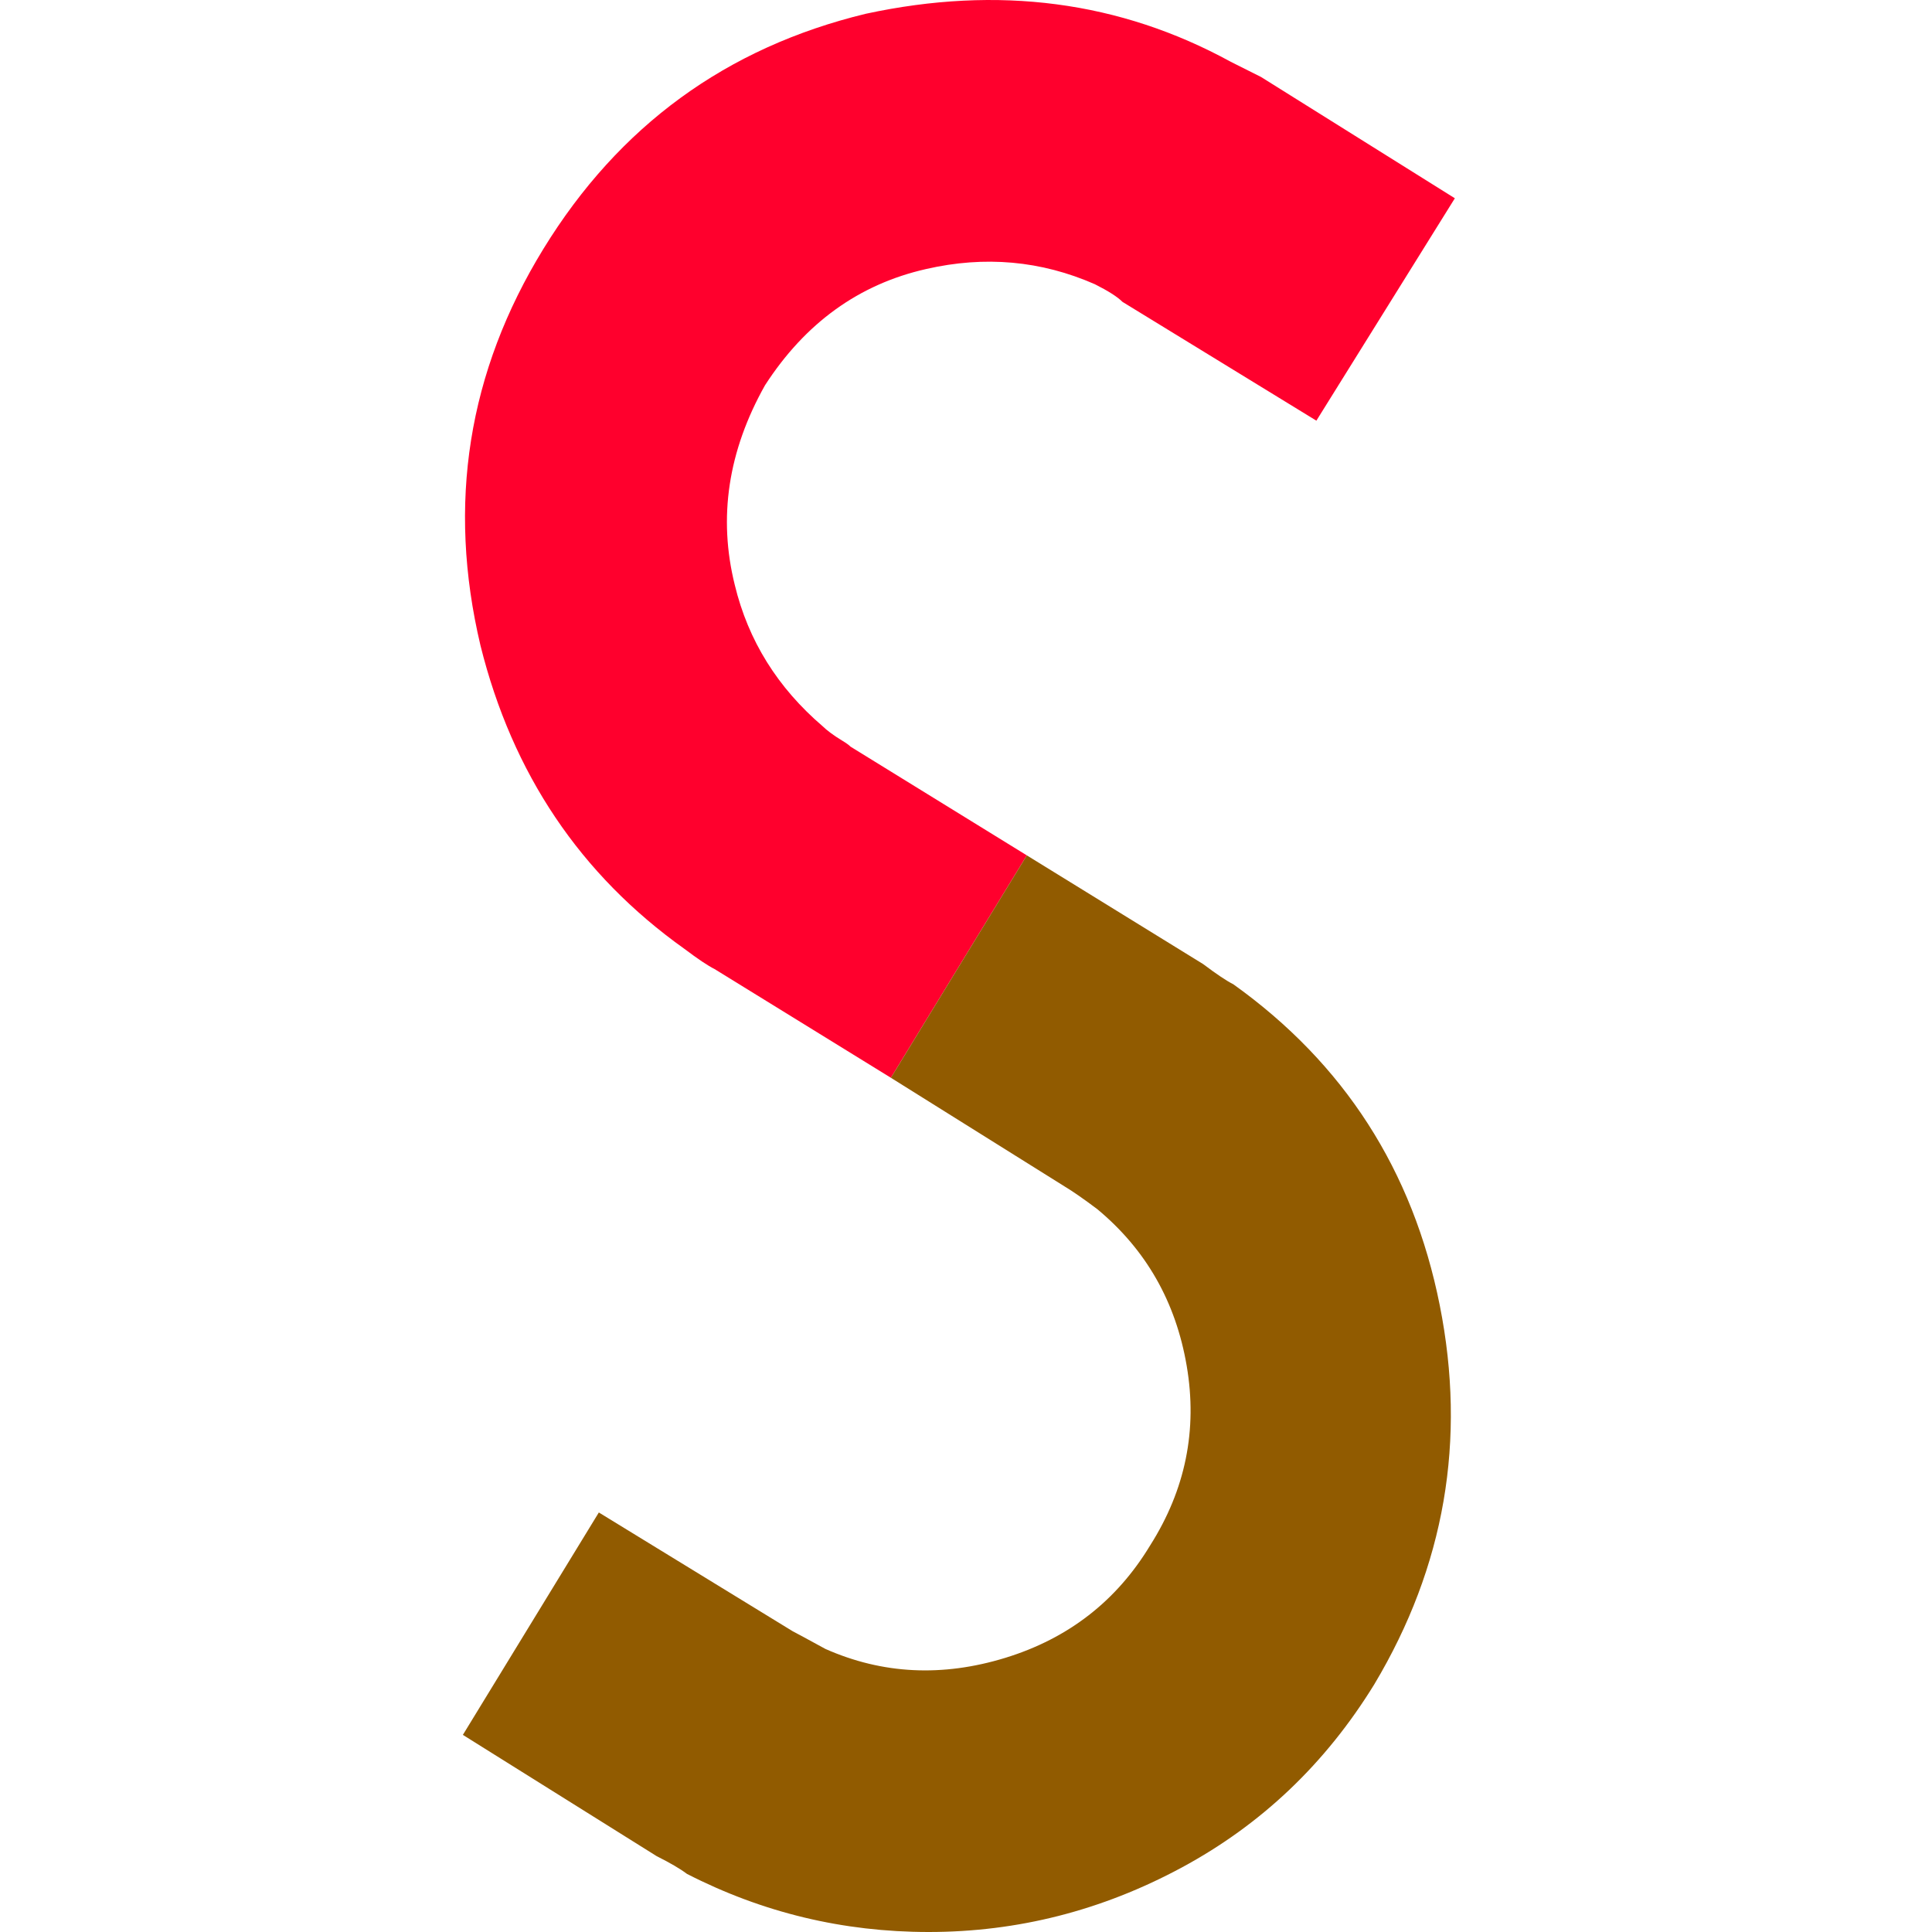
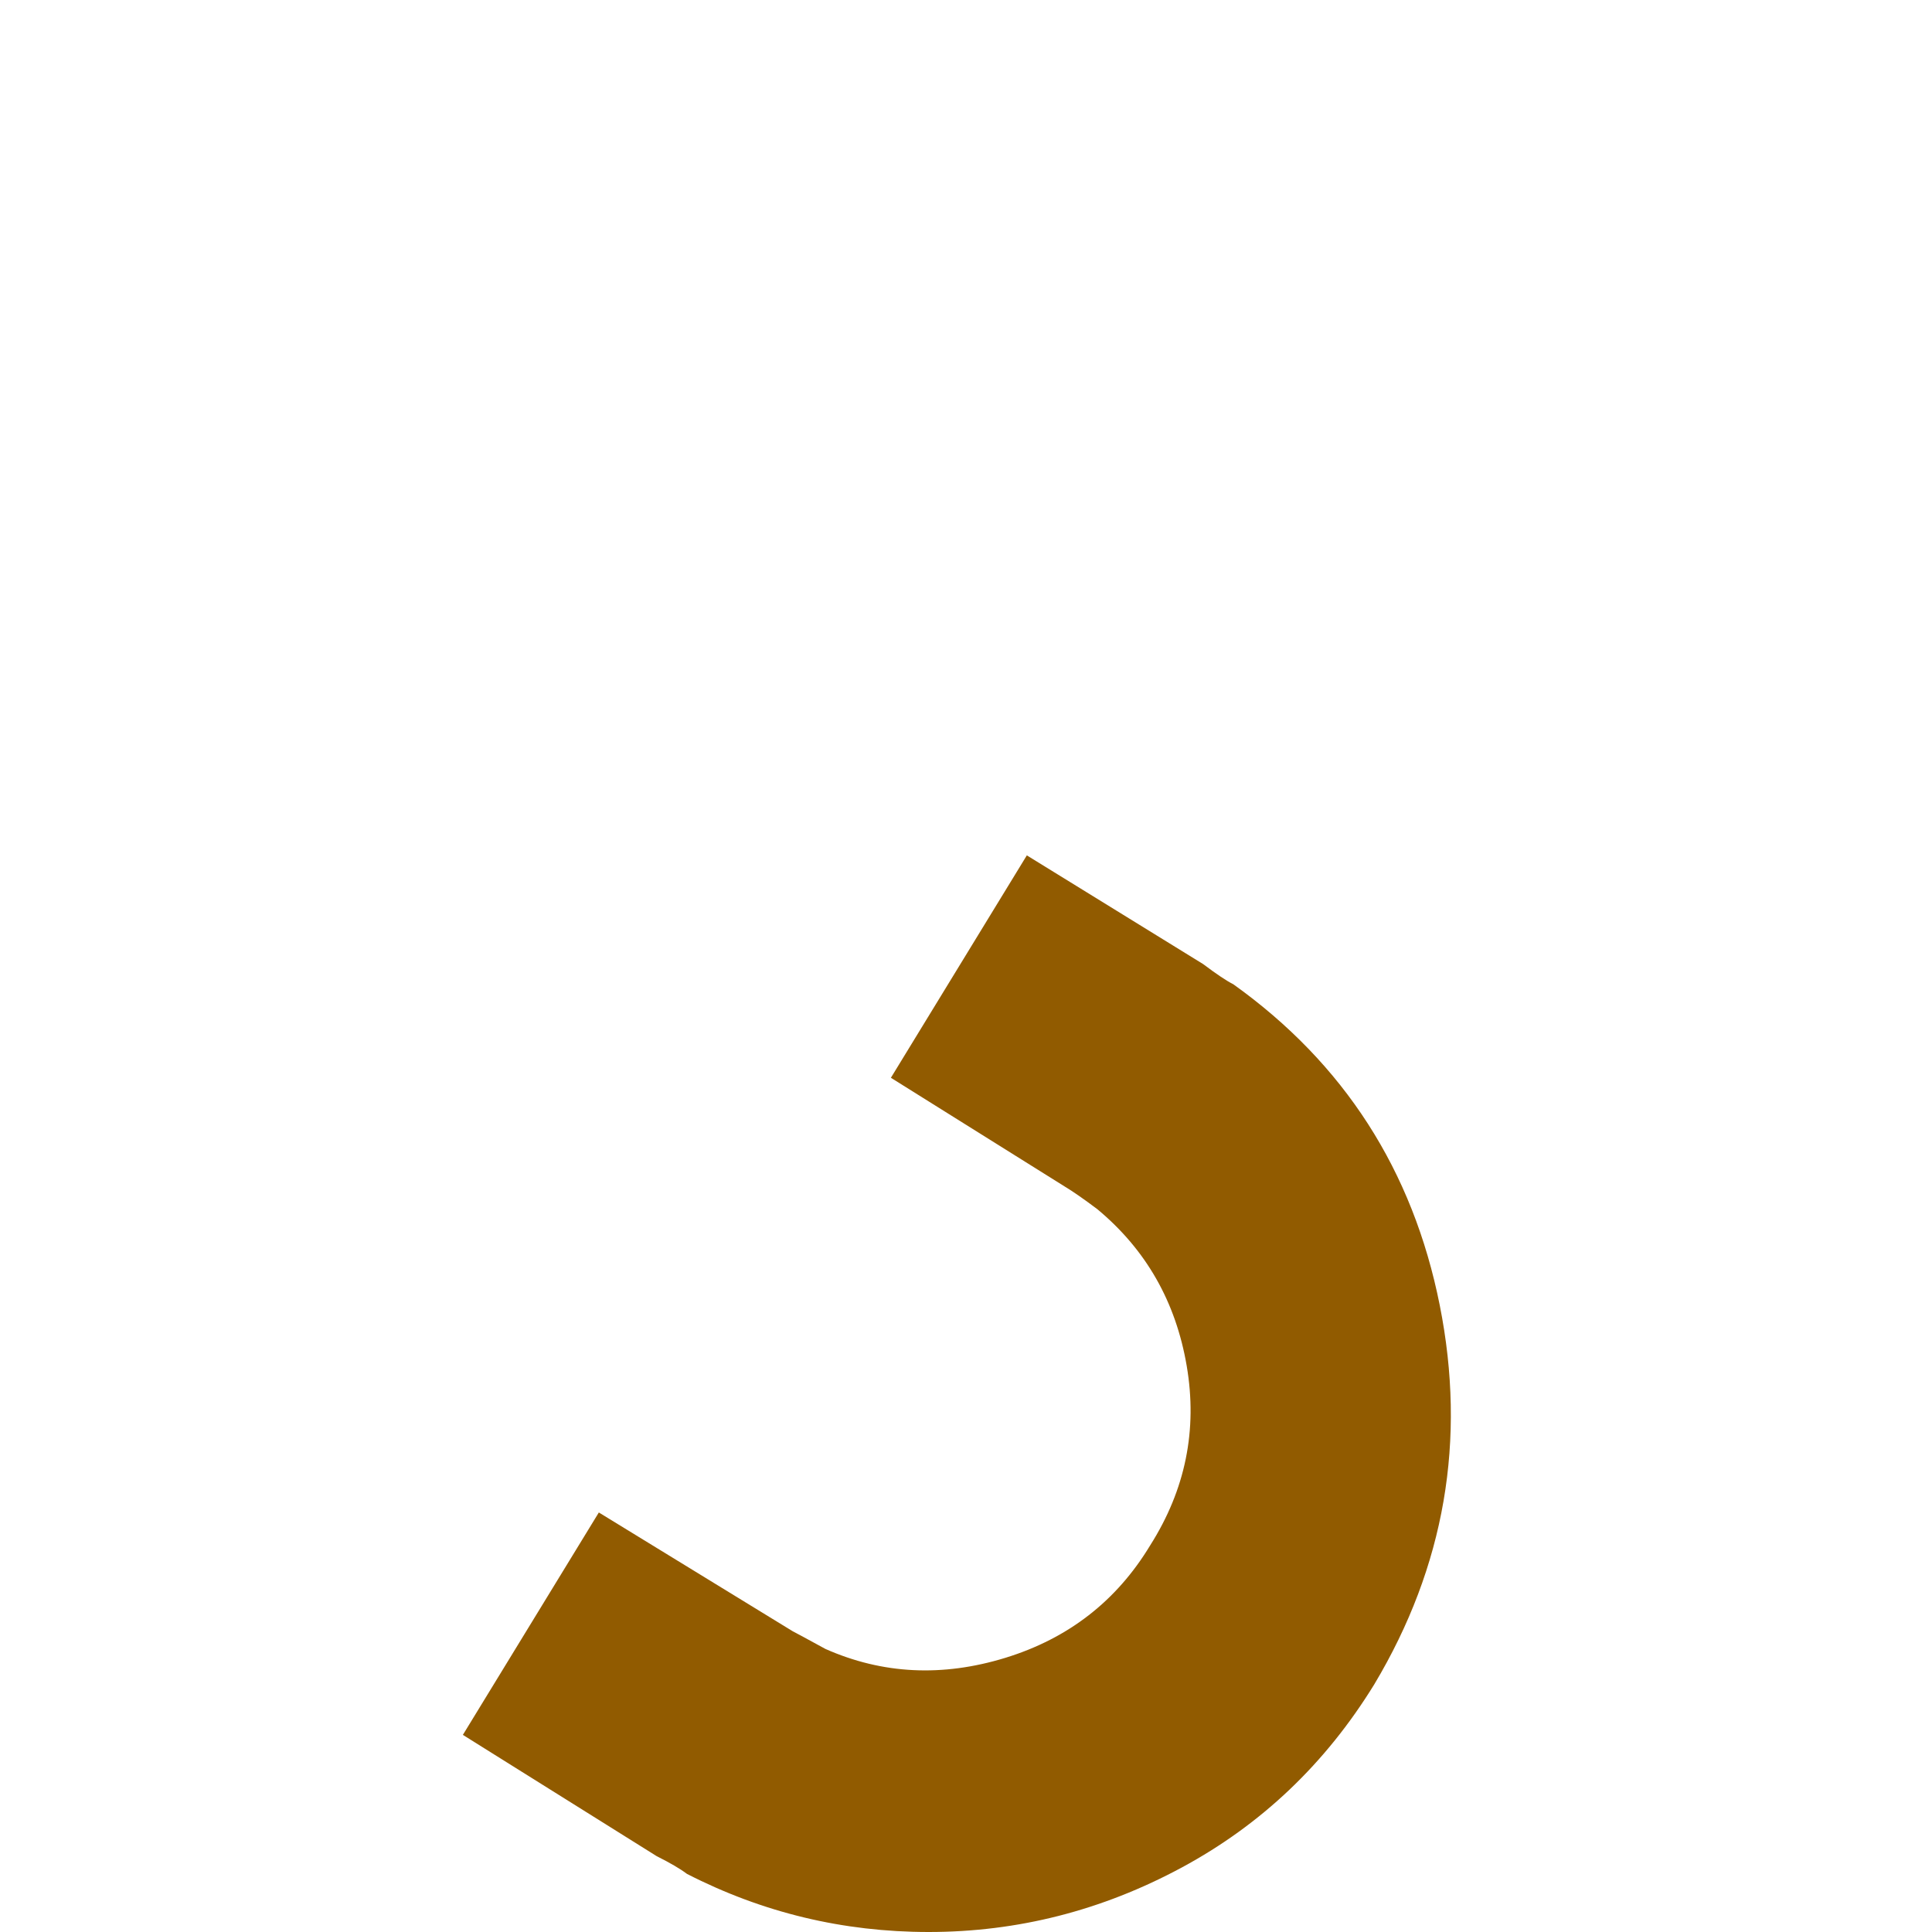
<svg xmlns="http://www.w3.org/2000/svg" width="96px" height="96px" viewBox="0 0 96 96" version="1.1">
  <title>safari-pinned-tab</title>
  <desc>Created with Sketch.</desc>
  <g id="safari-pinned-tab" stroke="none" stroke-width="1" fill="none" fill-rule="evenodd">
    <g id="Group" transform="translate(23, 0)" fill-rule="nonzero">
-       <path d="M19.266,37.103 L28.023,42.503 L21.268,53.554 L12.51,48.154 C12.177,47.987 11.676,47.652 11.009,47.149 C5.838,43.466 2.46,38.443 0.876,32.08 C-0.792,25.047 0.25,18.475 4.003,12.364 C7.756,6.252 13.094,2.359 20.017,0.685 C26.605,-0.738 32.652,0.057 38.157,3.071 L39.658,3.824 L49.291,9.852 L42.41,20.903 L32.777,15.001 C32.527,14.75 32.068,14.457 31.401,14.122 C28.732,12.95 25.938,12.699 23.019,13.368 C19.683,14.122 17.014,16.047 15.012,19.145 C13.178,22.41 12.677,25.717 13.511,29.066 C14.178,31.829 15.638,34.173 17.89,36.098 C17.973,36.182 18.098,36.287 18.265,36.412 C18.432,36.538 18.62,36.663 18.828,36.789 C19.037,36.915 19.183,37.019 19.266,37.103 Z" id="Path" fill="#FF002D" />
      <path d="M38.282,48.907 C43.786,52.842 47.206,58.159 48.54,64.856 C49.875,71.554 48.79,77.833 45.288,83.693 C42.869,87.628 39.679,90.663 35.717,92.798 C31.755,94.933 27.565,96 23.144,96 C18.891,96 14.887,95.037 11.134,93.112 C10.801,92.86 10.3,92.567 9.633,92.233 L0,86.205 L6.756,75.154 L16.389,81.056 C16.555,81.14 17.097,81.433 18.015,81.935 C20.851,83.191 23.832,83.337 26.96,82.375 C30.087,81.412 32.485,79.549 34.153,76.786 C35.905,74.023 36.509,71.051 35.967,67.87 C35.425,64.689 33.945,62.093 31.526,60.084 C30.859,59.582 30.317,59.205 29.9,58.954 L21.268,53.554 L28.023,42.503 L36.78,47.903 C37.448,48.405 37.948,48.74 38.282,48.907 Z" id="Path" fill="#915B00" />
    </g>
  </g>
</svg>